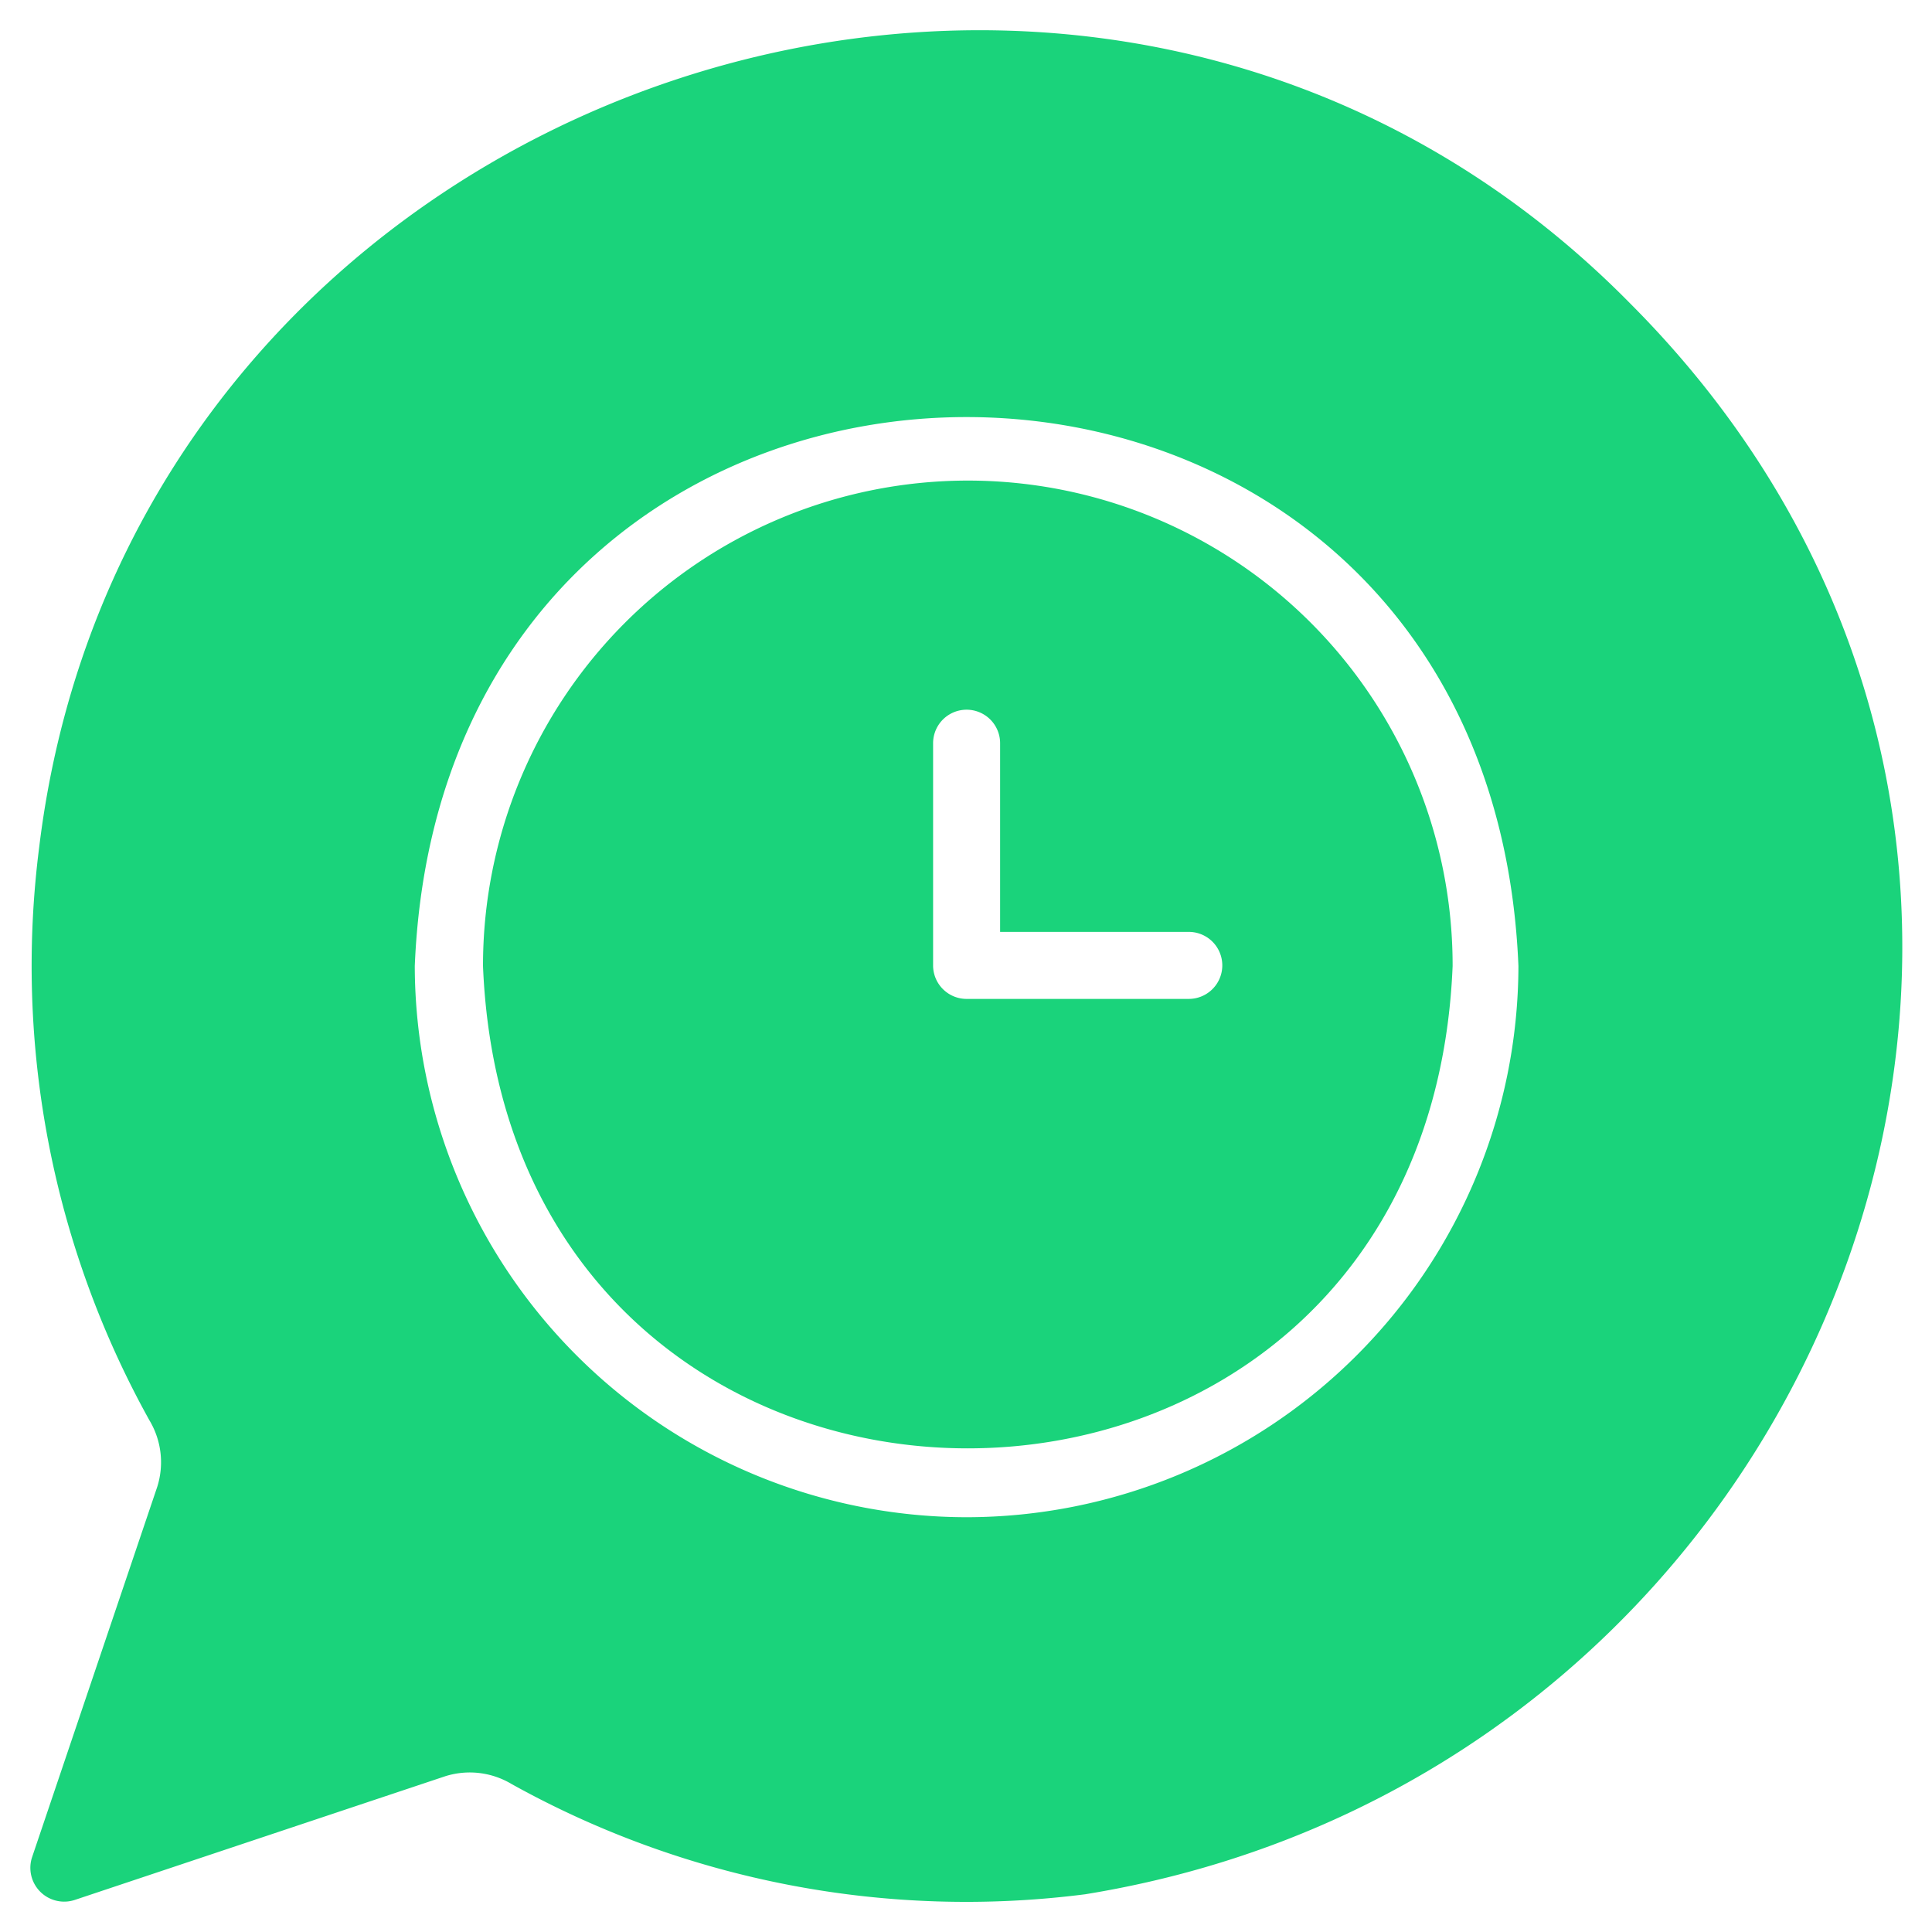
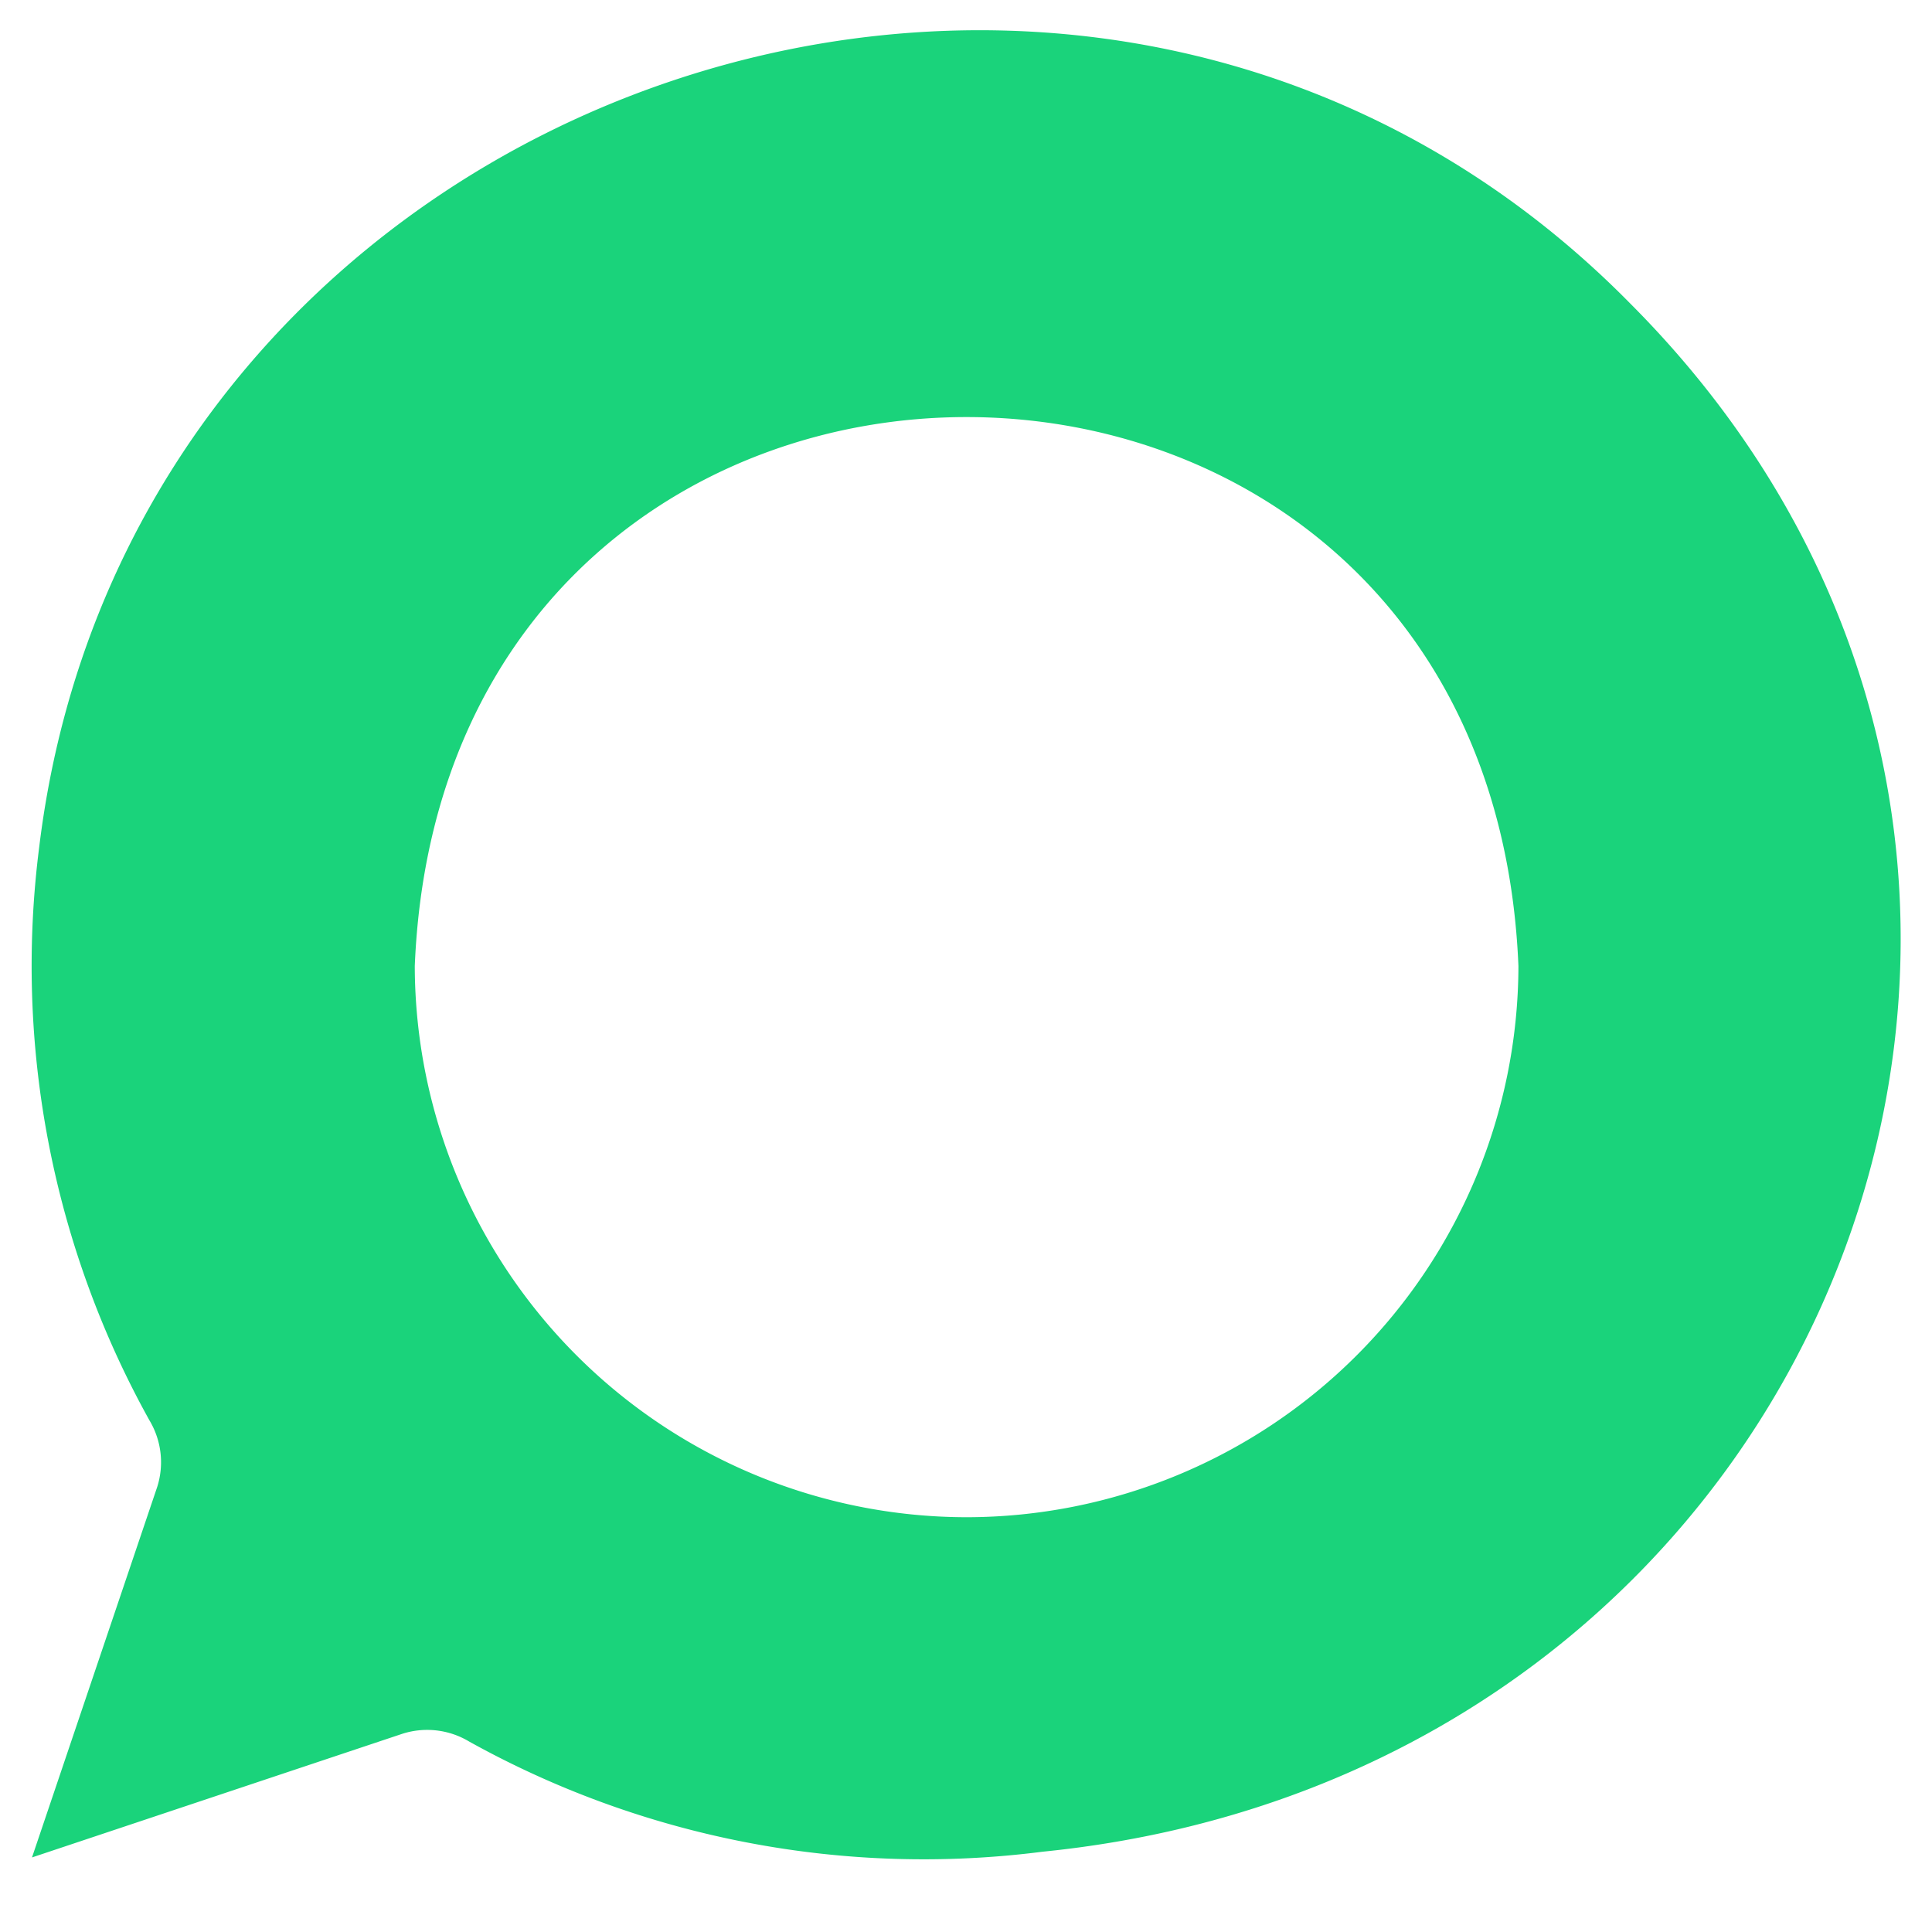
<svg xmlns="http://www.w3.org/2000/svg" id="Layer_1" data-name="Layer 1" viewBox="0 0 64 64">
  <g id="_1_Quick_Response" data-name="1_Quick Response">
-     <path d="M54,10.05c-17.9-18.18-49.61-7.33-52.7,18a31,31,0,0,0,3.65,19,2.7,2.7,0,0,1,.26,2.2L1.06,61.53a1.12,1.12,0,0,0,1.41,1.41l12.28-4.1a2.7,2.7,0,0,1,2.2.26,31,31,0,0,0,19,3.65C60.87,58.7,72.35,28.44,54,10.05ZM32,50.26A18.3,18.3,0,0,1,13.74,32c1-24.25,35.56-24.24,36.56,0A18.3,18.3,0,0,1,32,50.26Z" fill="#1ad37b" />
-     <path d="M32,15.92A16.07,16.07,0,0,0,16,32c.87,21.31,31.25,21.3,32.12,0A16.06,16.06,0,0,0,32,15.92Zm7.36,17.17H32A1.11,1.11,0,0,1,30.91,32V24.62a1.11,1.11,0,0,1,2.22,0v6.25h6.25a1.11,1.11,0,0,1,0,2.22Z" fill="#1ad37b" />
+     <path d="M54,10.05c-17.9-18.18-49.61-7.33-52.7,18a31,31,0,0,0,3.65,19,2.7,2.7,0,0,1,.26,2.2L1.06,61.53l12.28-4.1a2.7,2.7,0,0,1,2.2.26,31,31,0,0,0,19,3.65C60.87,58.7,72.35,28.44,54,10.05ZM32,50.26A18.3,18.3,0,0,1,13.74,32c1-24.25,35.56-24.24,36.56,0A18.3,18.3,0,0,1,32,50.26Z" fill="#1ad37b" />
  </g>
</svg>